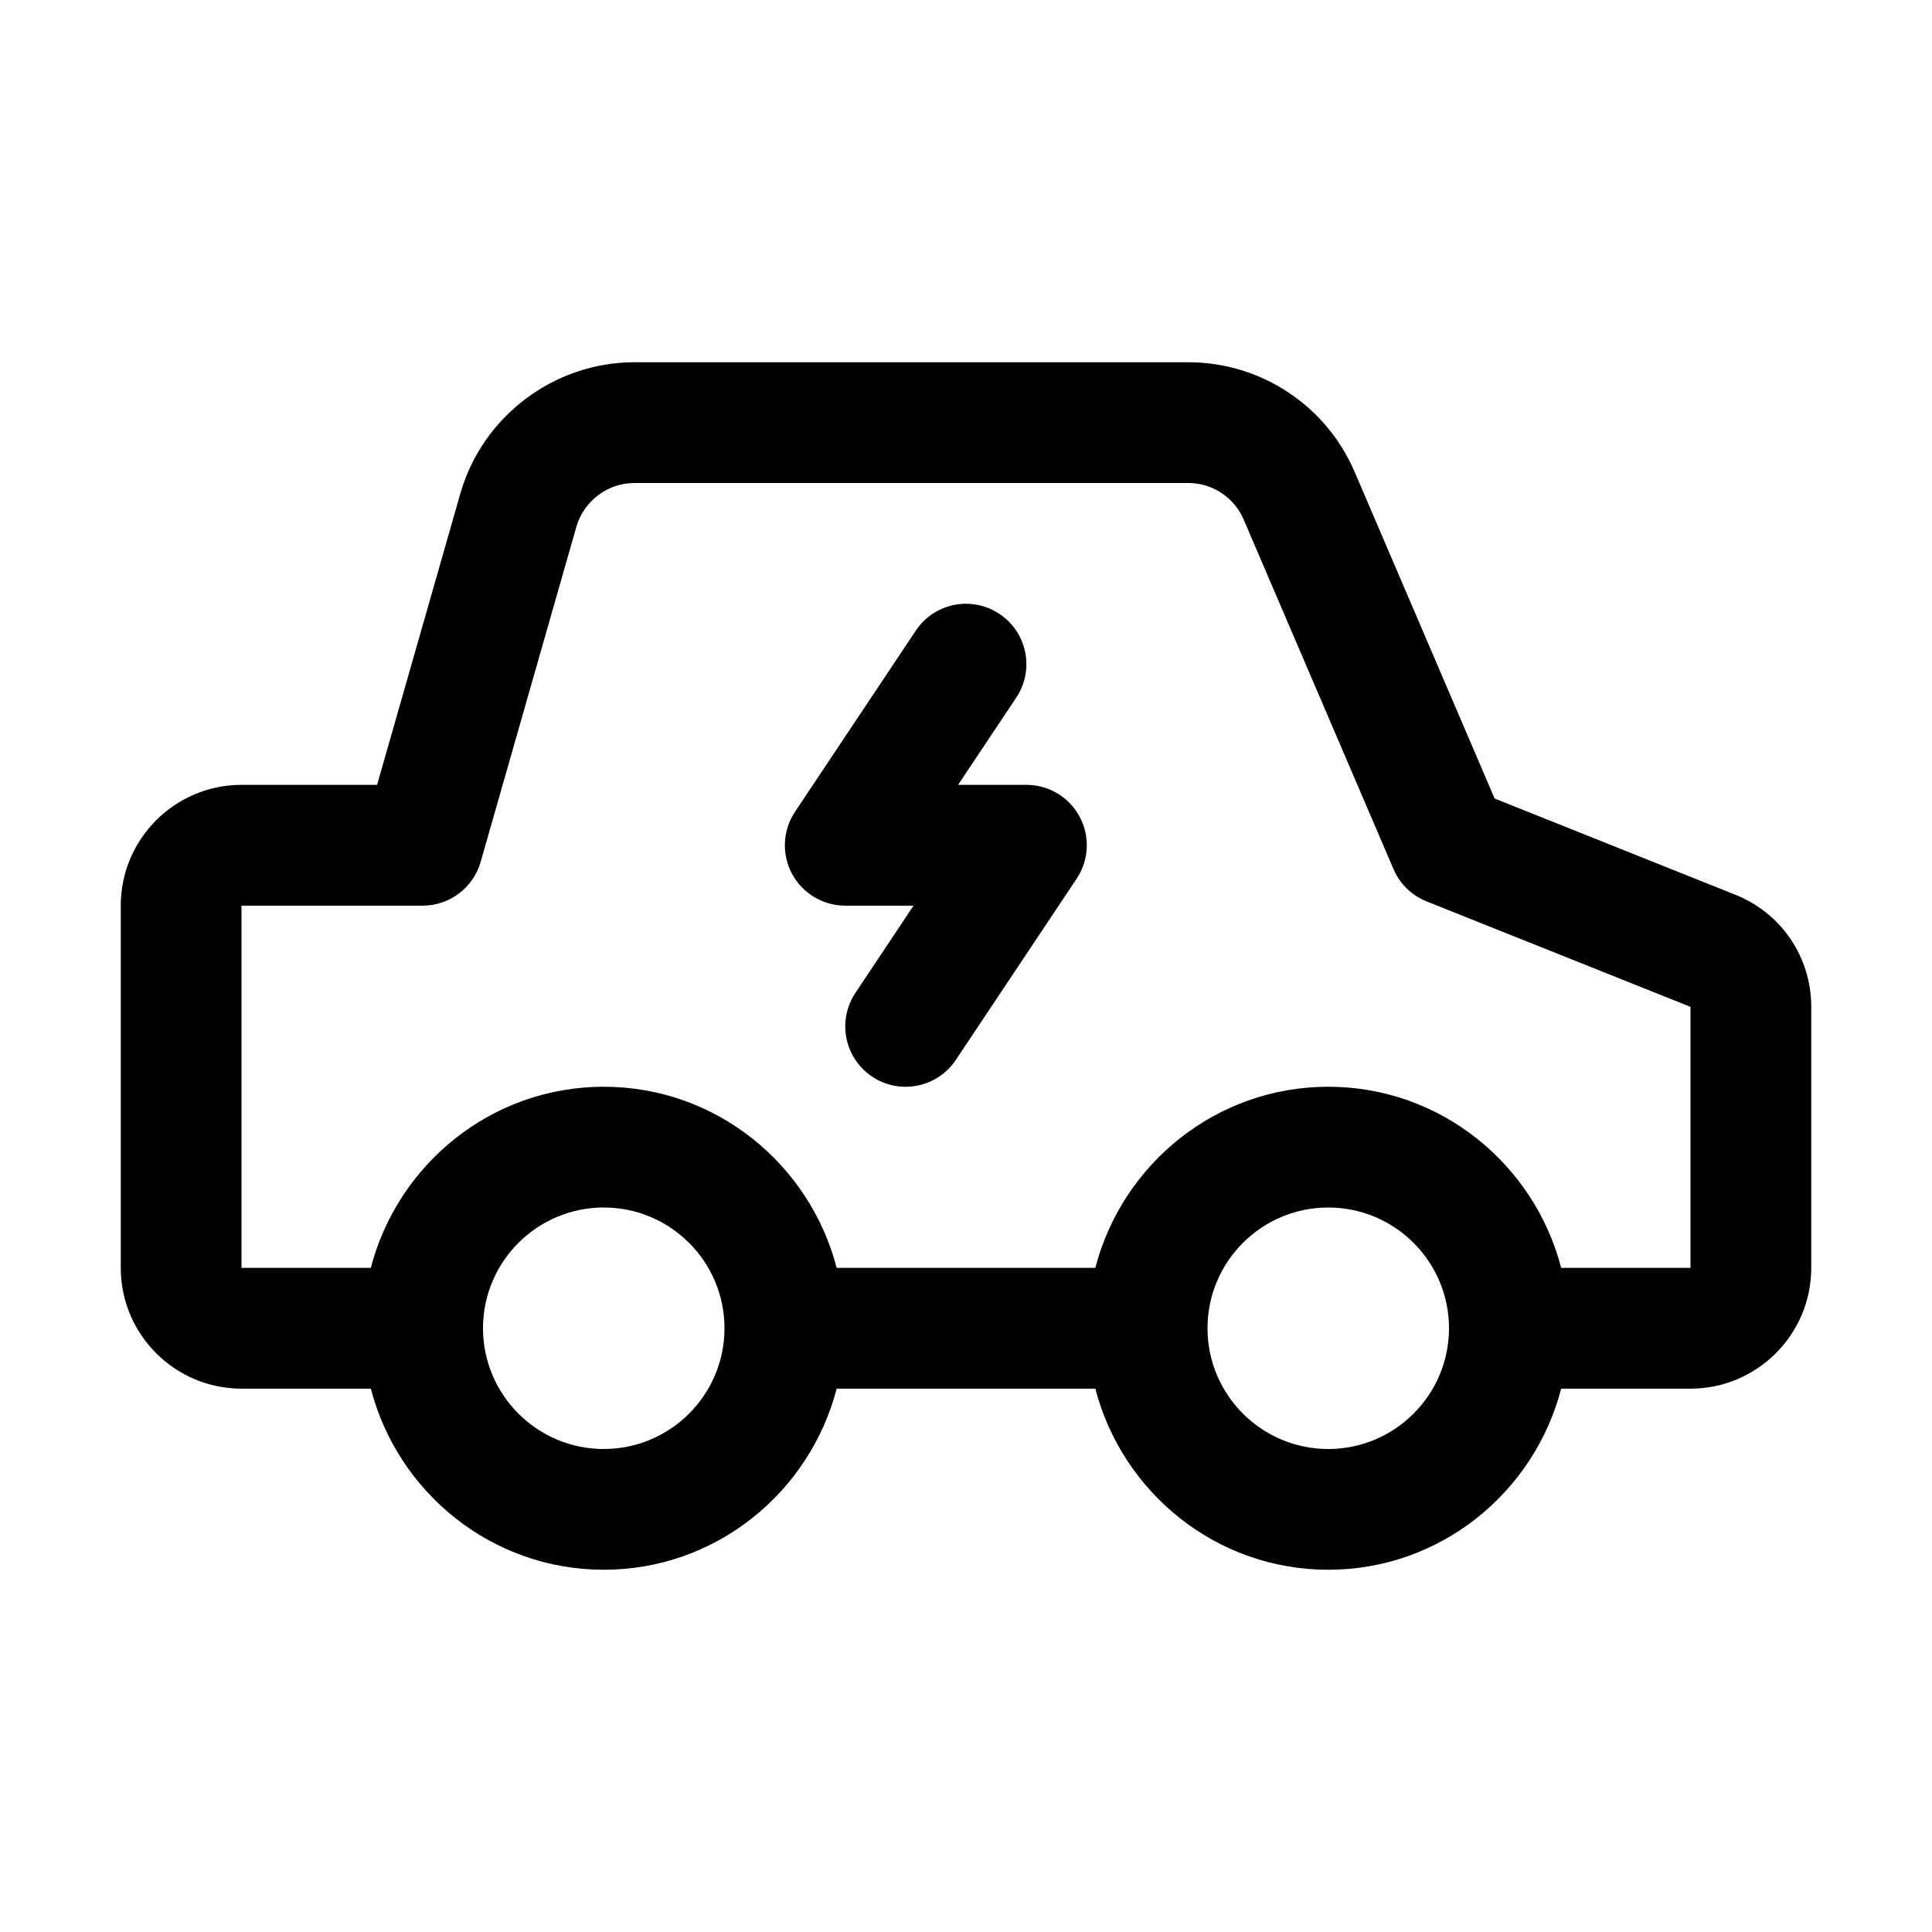
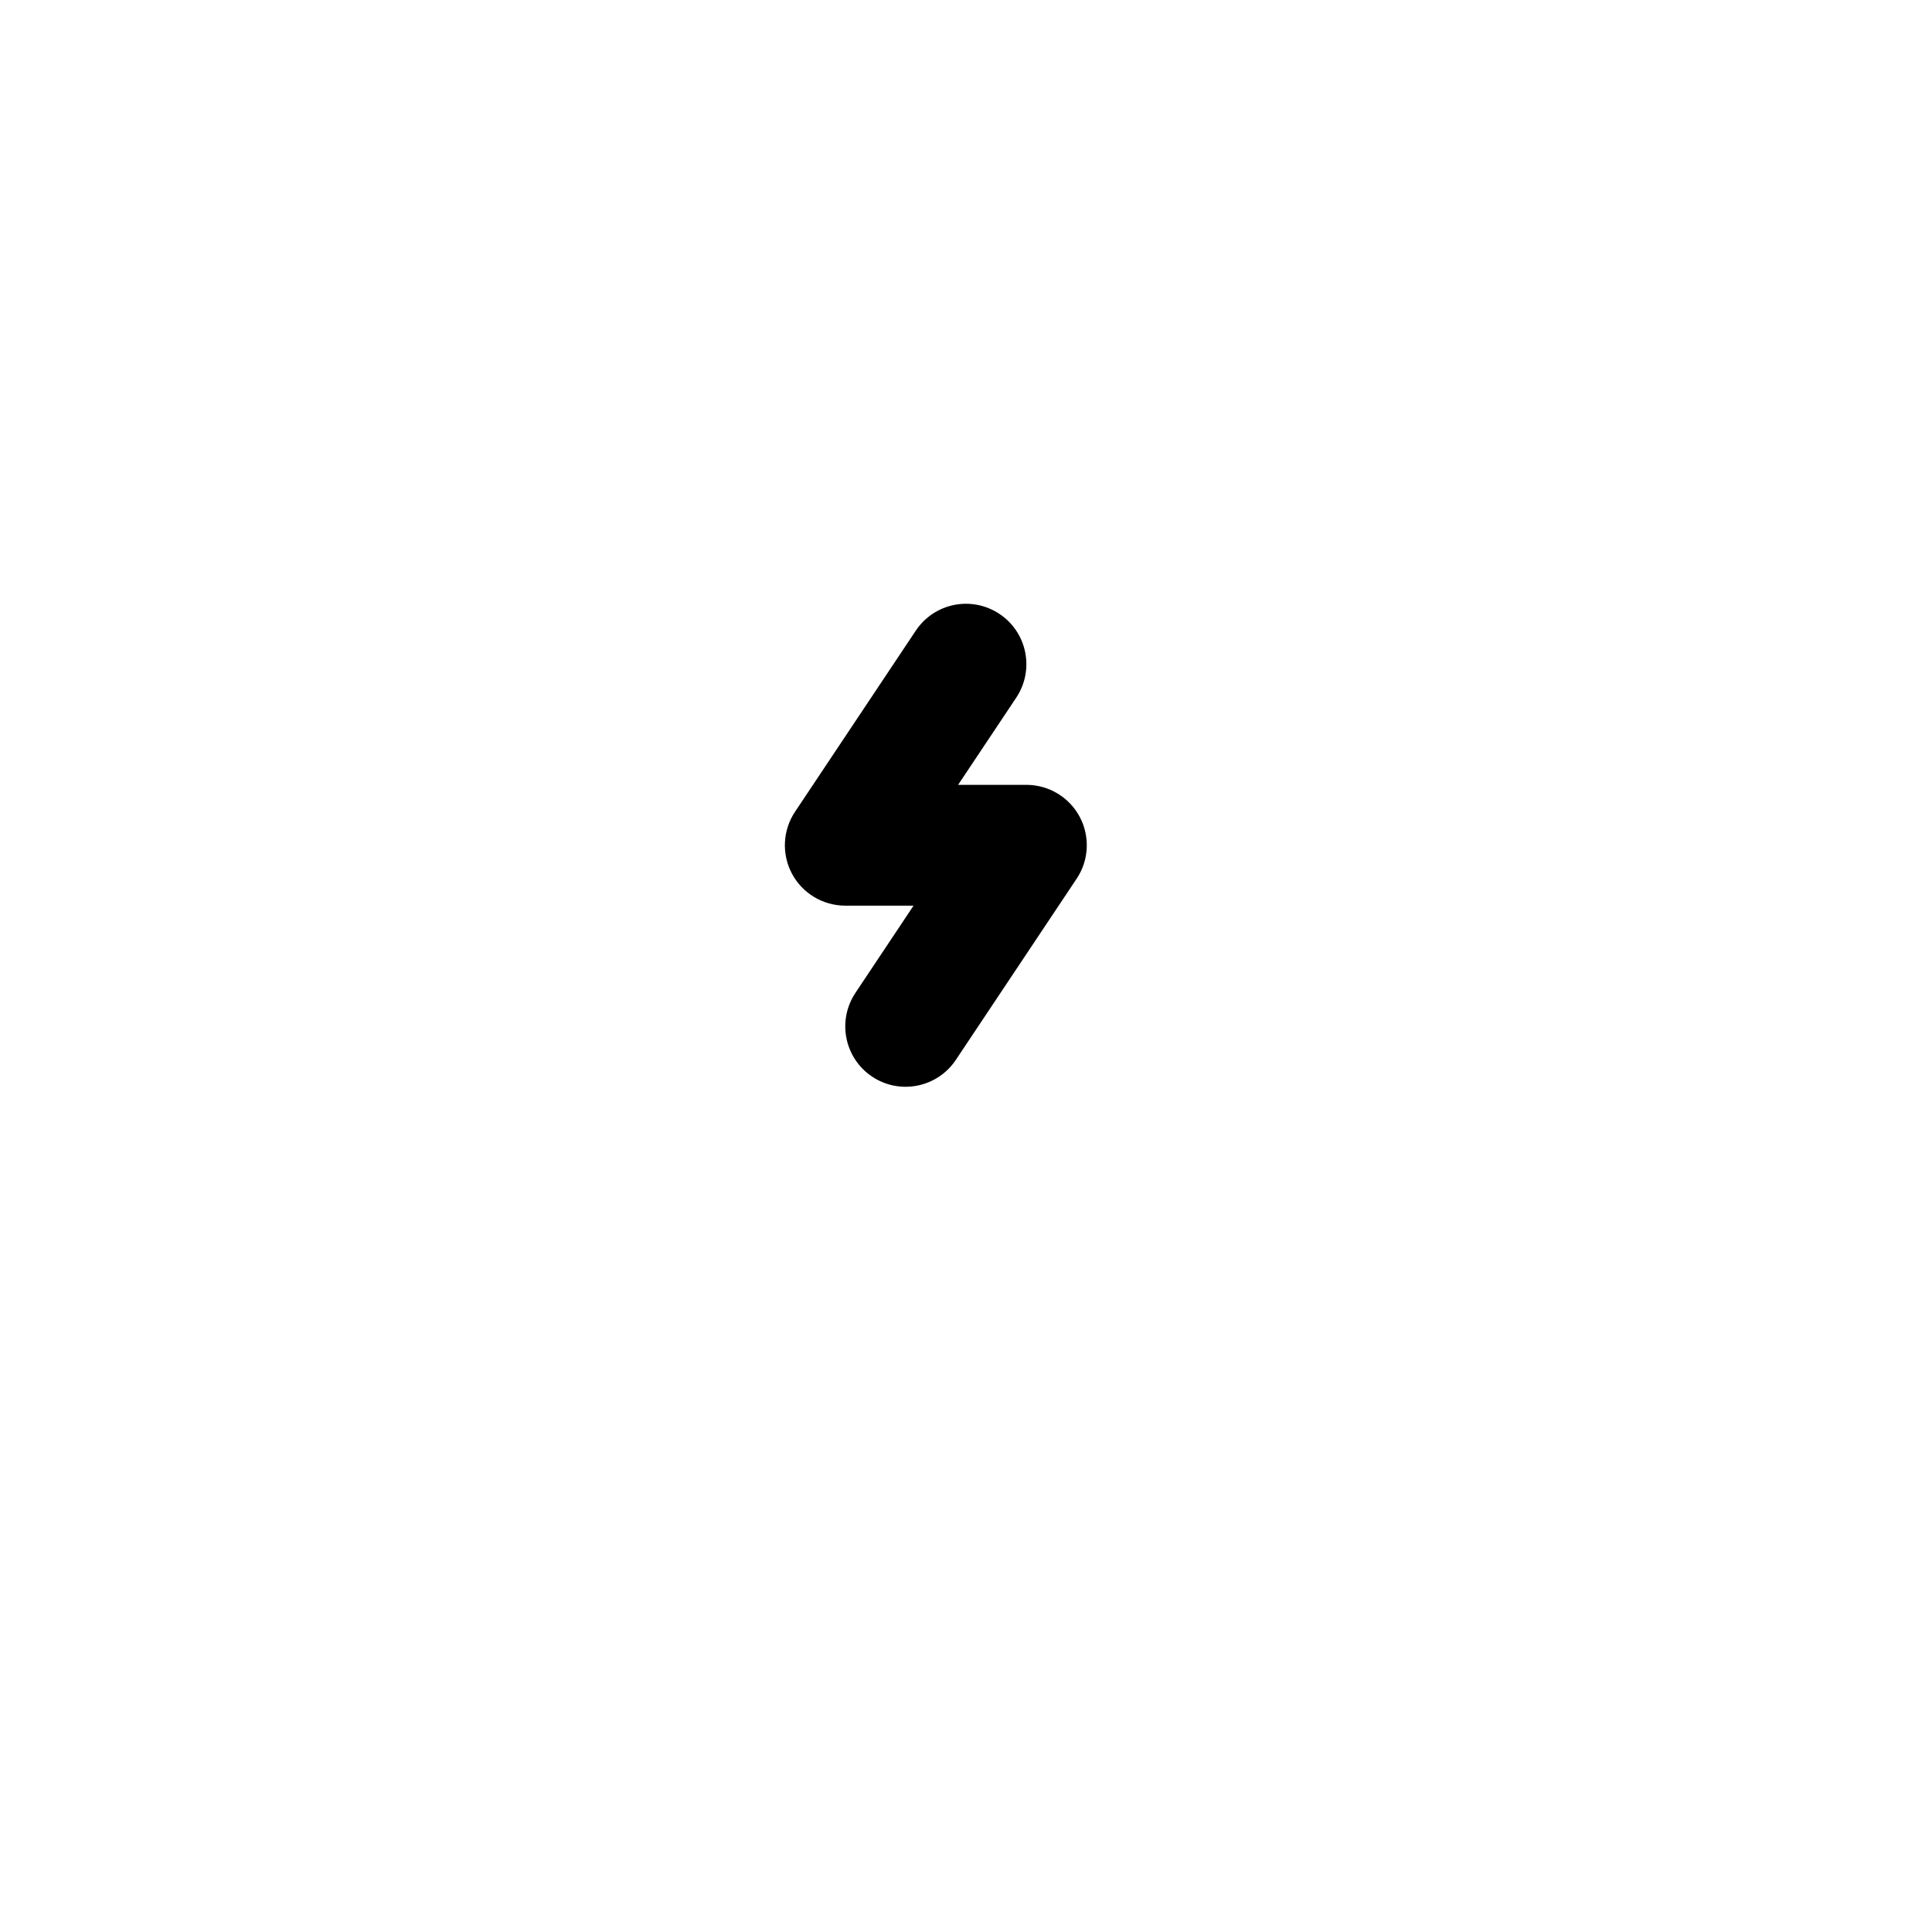
<svg xmlns="http://www.w3.org/2000/svg" width="34" height="34" viewBox="0 0 34 34" fill="none">
-   <path d="M30.539 15.746L26.303 14.053L23.841 8.308C23.338 7.134 22.188 6.375 20.911 6.375H11.166C9.751 6.375 8.489 7.326 8.101 8.687L6.636 13.812H4.25C3.078 13.812 2.125 14.766 2.125 15.938V22.312C2.125 23.484 3.078 24.438 4.25 24.438H6.526C7.001 26.265 8.651 27.625 10.625 27.625C12.599 27.625 14.249 26.265 14.724 24.438H19.276C19.751 26.265 21.401 27.625 23.375 27.625C25.349 27.625 26.999 26.265 27.474 24.438H29.75C30.922 24.438 31.875 23.484 31.875 22.312V17.719C31.875 16.845 31.351 16.07 30.539 15.746ZM10.625 25.5C9.453 25.5 8.5 24.547 8.5 23.375C8.5 22.203 9.453 21.25 10.625 21.25C11.797 21.25 12.75 22.203 12.75 23.375C12.75 24.547 11.797 25.5 10.625 25.5ZM23.375 25.5C22.203 25.5 21.25 24.547 21.25 23.375C21.25 22.203 22.203 21.25 23.375 21.25C24.547 21.25 25.5 22.203 25.5 23.375C25.5 24.547 24.547 25.5 23.375 25.5ZM29.75 22.312H27.474C26.999 20.485 25.349 19.125 23.375 19.125C21.401 19.125 19.751 20.485 19.276 22.312H14.724C14.249 20.485 12.599 19.125 10.625 19.125C8.651 19.125 7.001 20.485 6.526 22.312H4.25V15.938H7.438C7.911 15.938 8.329 15.623 8.459 15.167L10.143 9.271C10.273 8.817 10.693 8.5 11.166 8.5H20.911C21.336 8.5 21.72 8.753 21.887 9.144L24.523 15.294C24.633 15.553 24.842 15.757 25.104 15.862L29.75 17.719V22.312Z" fill="currentColor" />
  <path d="M15.348 18.947C14.86 18.621 14.729 17.962 15.054 17.473L16.077 15.938H14.875C14.483 15.938 14.123 15.722 13.938 15.377C13.753 15.031 13.774 14.611 13.991 14.286L16.116 11.099C16.441 10.61 17.101 10.478 17.59 10.805C18.078 11.13 18.209 11.79 17.884 12.278L16.861 13.812H18.063C18.455 13.812 18.815 14.028 19 14.373C19.185 14.719 19.165 15.139 18.947 15.464L16.822 18.651C16.496 19.141 15.835 19.272 15.348 18.947Z" fill="currentColor" />
</svg>